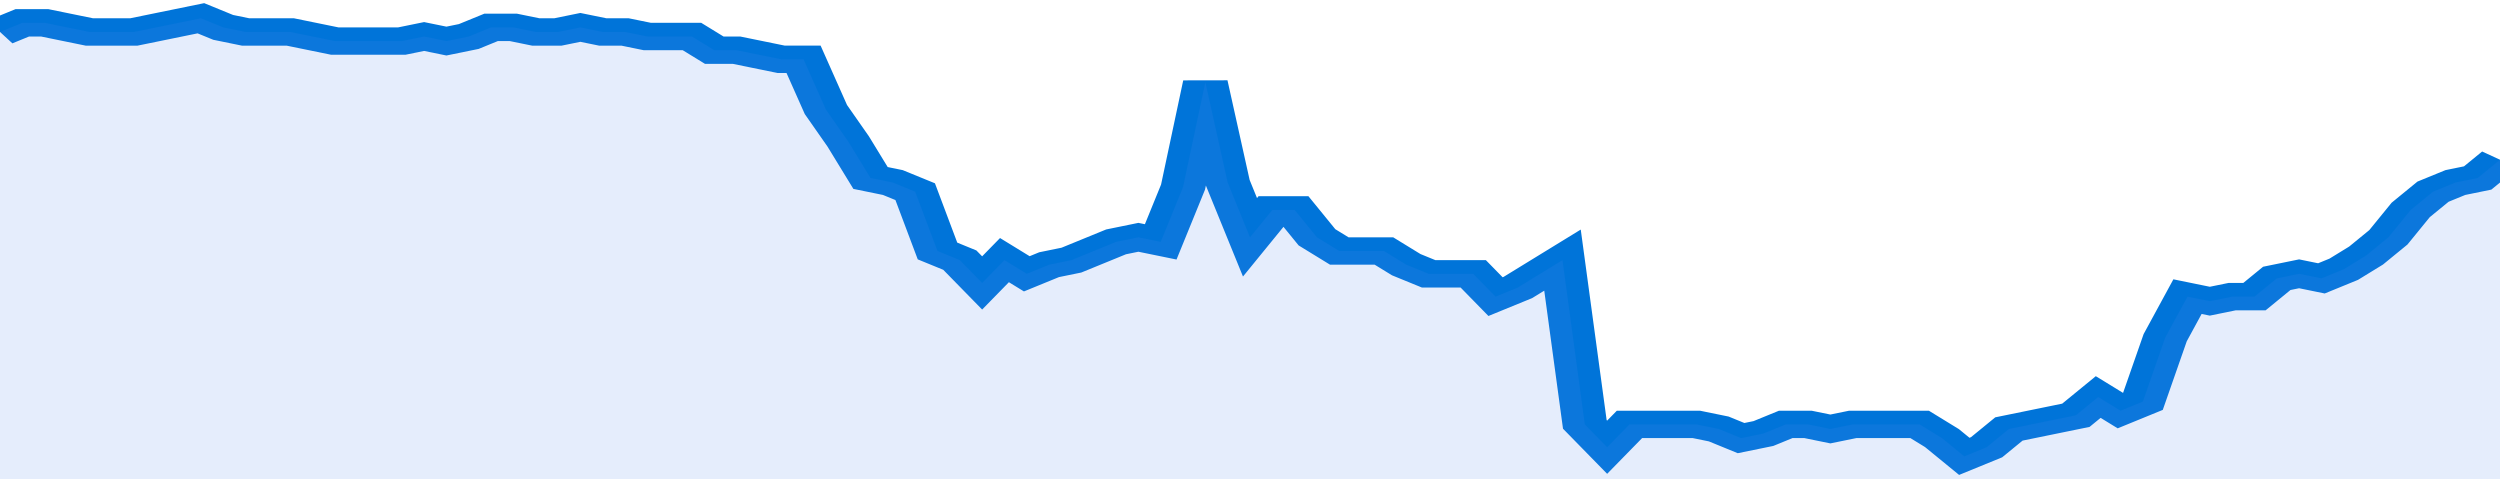
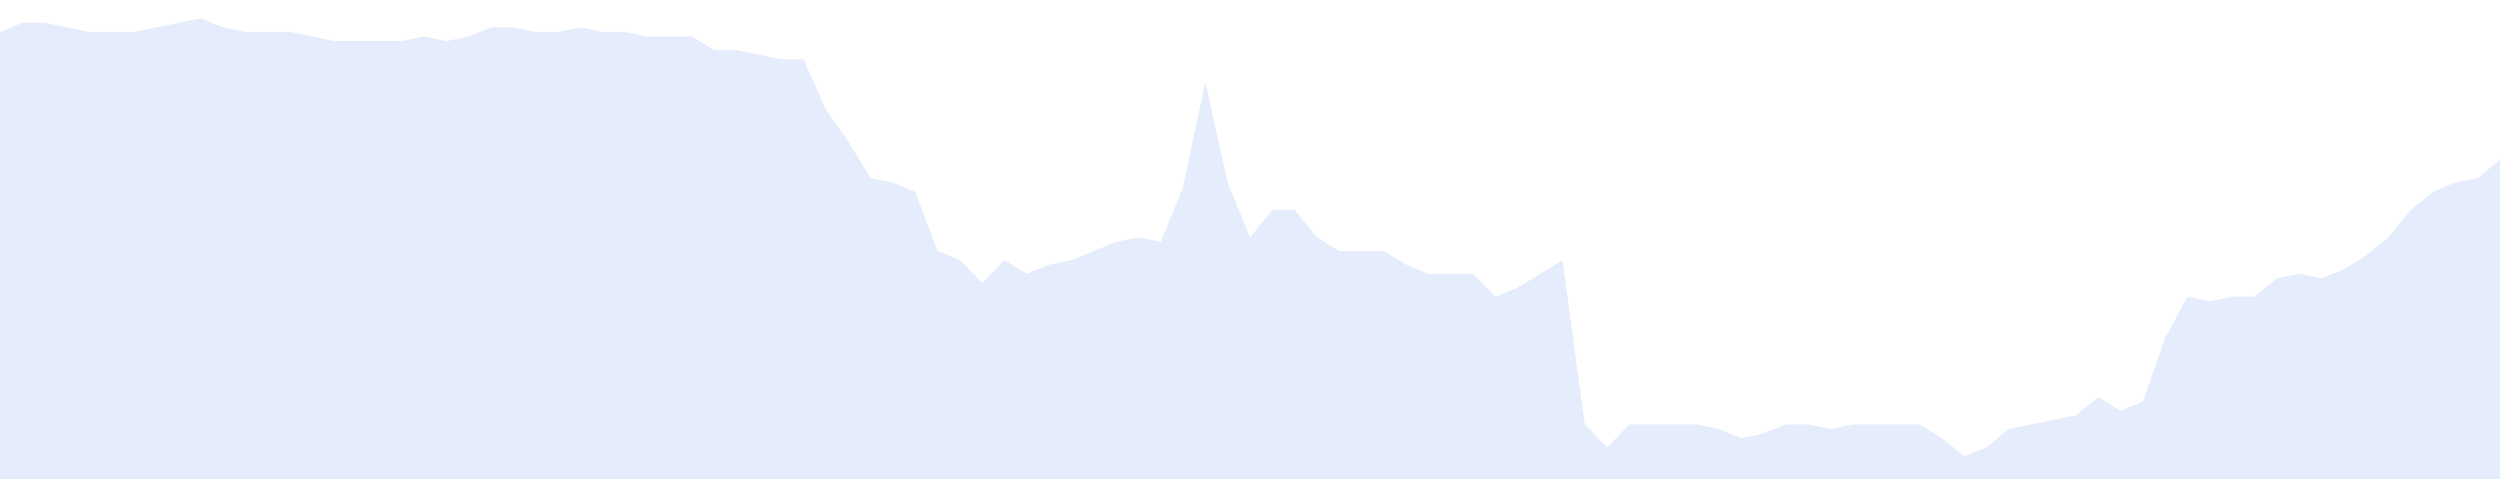
<svg xmlns="http://www.w3.org/2000/svg" viewBox="0 0 336 105" width="120" height="23" preserveAspectRatio="none">
-   <polyline fill="none" stroke="#0074d9" stroke-width="6" points="0, 7 3, 5 6, 5 9, 6 12, 7 15, 7 18, 7 21, 6 24, 5 27, 4 30, 6 33, 7 36, 7 39, 7 42, 8 45, 9 48, 9 51, 9 54, 9 57, 8 60, 9 63, 8 66, 6 69, 6 72, 7 75, 7 78, 6 81, 7 84, 7 87, 8 90, 8 93, 8 96, 11 99, 11 102, 12 105, 13 108, 13 111, 24 114, 31 117, 39 120, 40 123, 42 126, 55 129, 57 132, 62 135, 57 138, 60 141, 58 144, 57 147, 55 150, 53 153, 52 156, 53 159, 41 162, 18 165, 40 168, 52 171, 46 174, 46 177, 52 180, 55 183, 55 186, 55 189, 58 192, 60 195, 60 198, 60 201, 65 204, 63 207, 60 210, 57 213, 93 216, 98 219, 93 222, 93 225, 93 228, 93 231, 94 234, 96 237, 95 240, 93 243, 93 246, 94 249, 93 252, 93 255, 93 258, 93 261, 96 264, 100 267, 98 270, 94 273, 93 276, 92 279, 91 282, 87 285, 90 288, 88 291, 74 294, 65 297, 66 300, 65 303, 65 306, 61 309, 60 312, 61 315, 59 318, 56 321, 52 324, 46 327, 42 330, 40 333, 39 336, 35 336, 35 "> </polyline>
  <polygon fill="#5085ec" opacity="0.15" points="0, 105 0, 7 3, 5 6, 5 9, 6 12, 7 15, 7 18, 7 21, 6 24, 5 27, 4 30, 6 33, 7 36, 7 39, 7 42, 8 45, 9 48, 9 51, 9 54, 9 57, 8 60, 9 63, 8 66, 6 69, 6 72, 7 75, 7 78, 6 81, 7 84, 7 87, 8 90, 8 93, 8 96, 11 99, 11 102, 12 105, 13 108, 13 111, 24 114, 31 117, 39 120, 40 123, 42 126, 55 129, 57 132, 62 135, 57 138, 60 141, 58 144, 57 147, 55 150, 53 153, 52 156, 53 159, 41 162, 18 165, 40 168, 52 171, 46 174, 46 177, 52 180, 55 183, 55 186, 55 189, 58 192, 60 195, 60 198, 60 201, 65 204, 63 207, 60 210, 57 213, 93 216, 98 219, 93 222, 93 225, 93 228, 93 231, 94 234, 96 237, 95 240, 93 243, 93 246, 94 249, 93 252, 93 255, 93 258, 93 261, 96 264, 100 267, 98 270, 94 273, 93 276, 92 279, 91 282, 87 285, 90 288, 88 291, 74 294, 65 297, 66 300, 65 303, 65 306, 61 309, 60 312, 61 315, 59 318, 56 321, 52 324, 46 327, 42 330, 40 333, 39 336, 35 336, 105 " />
</svg>